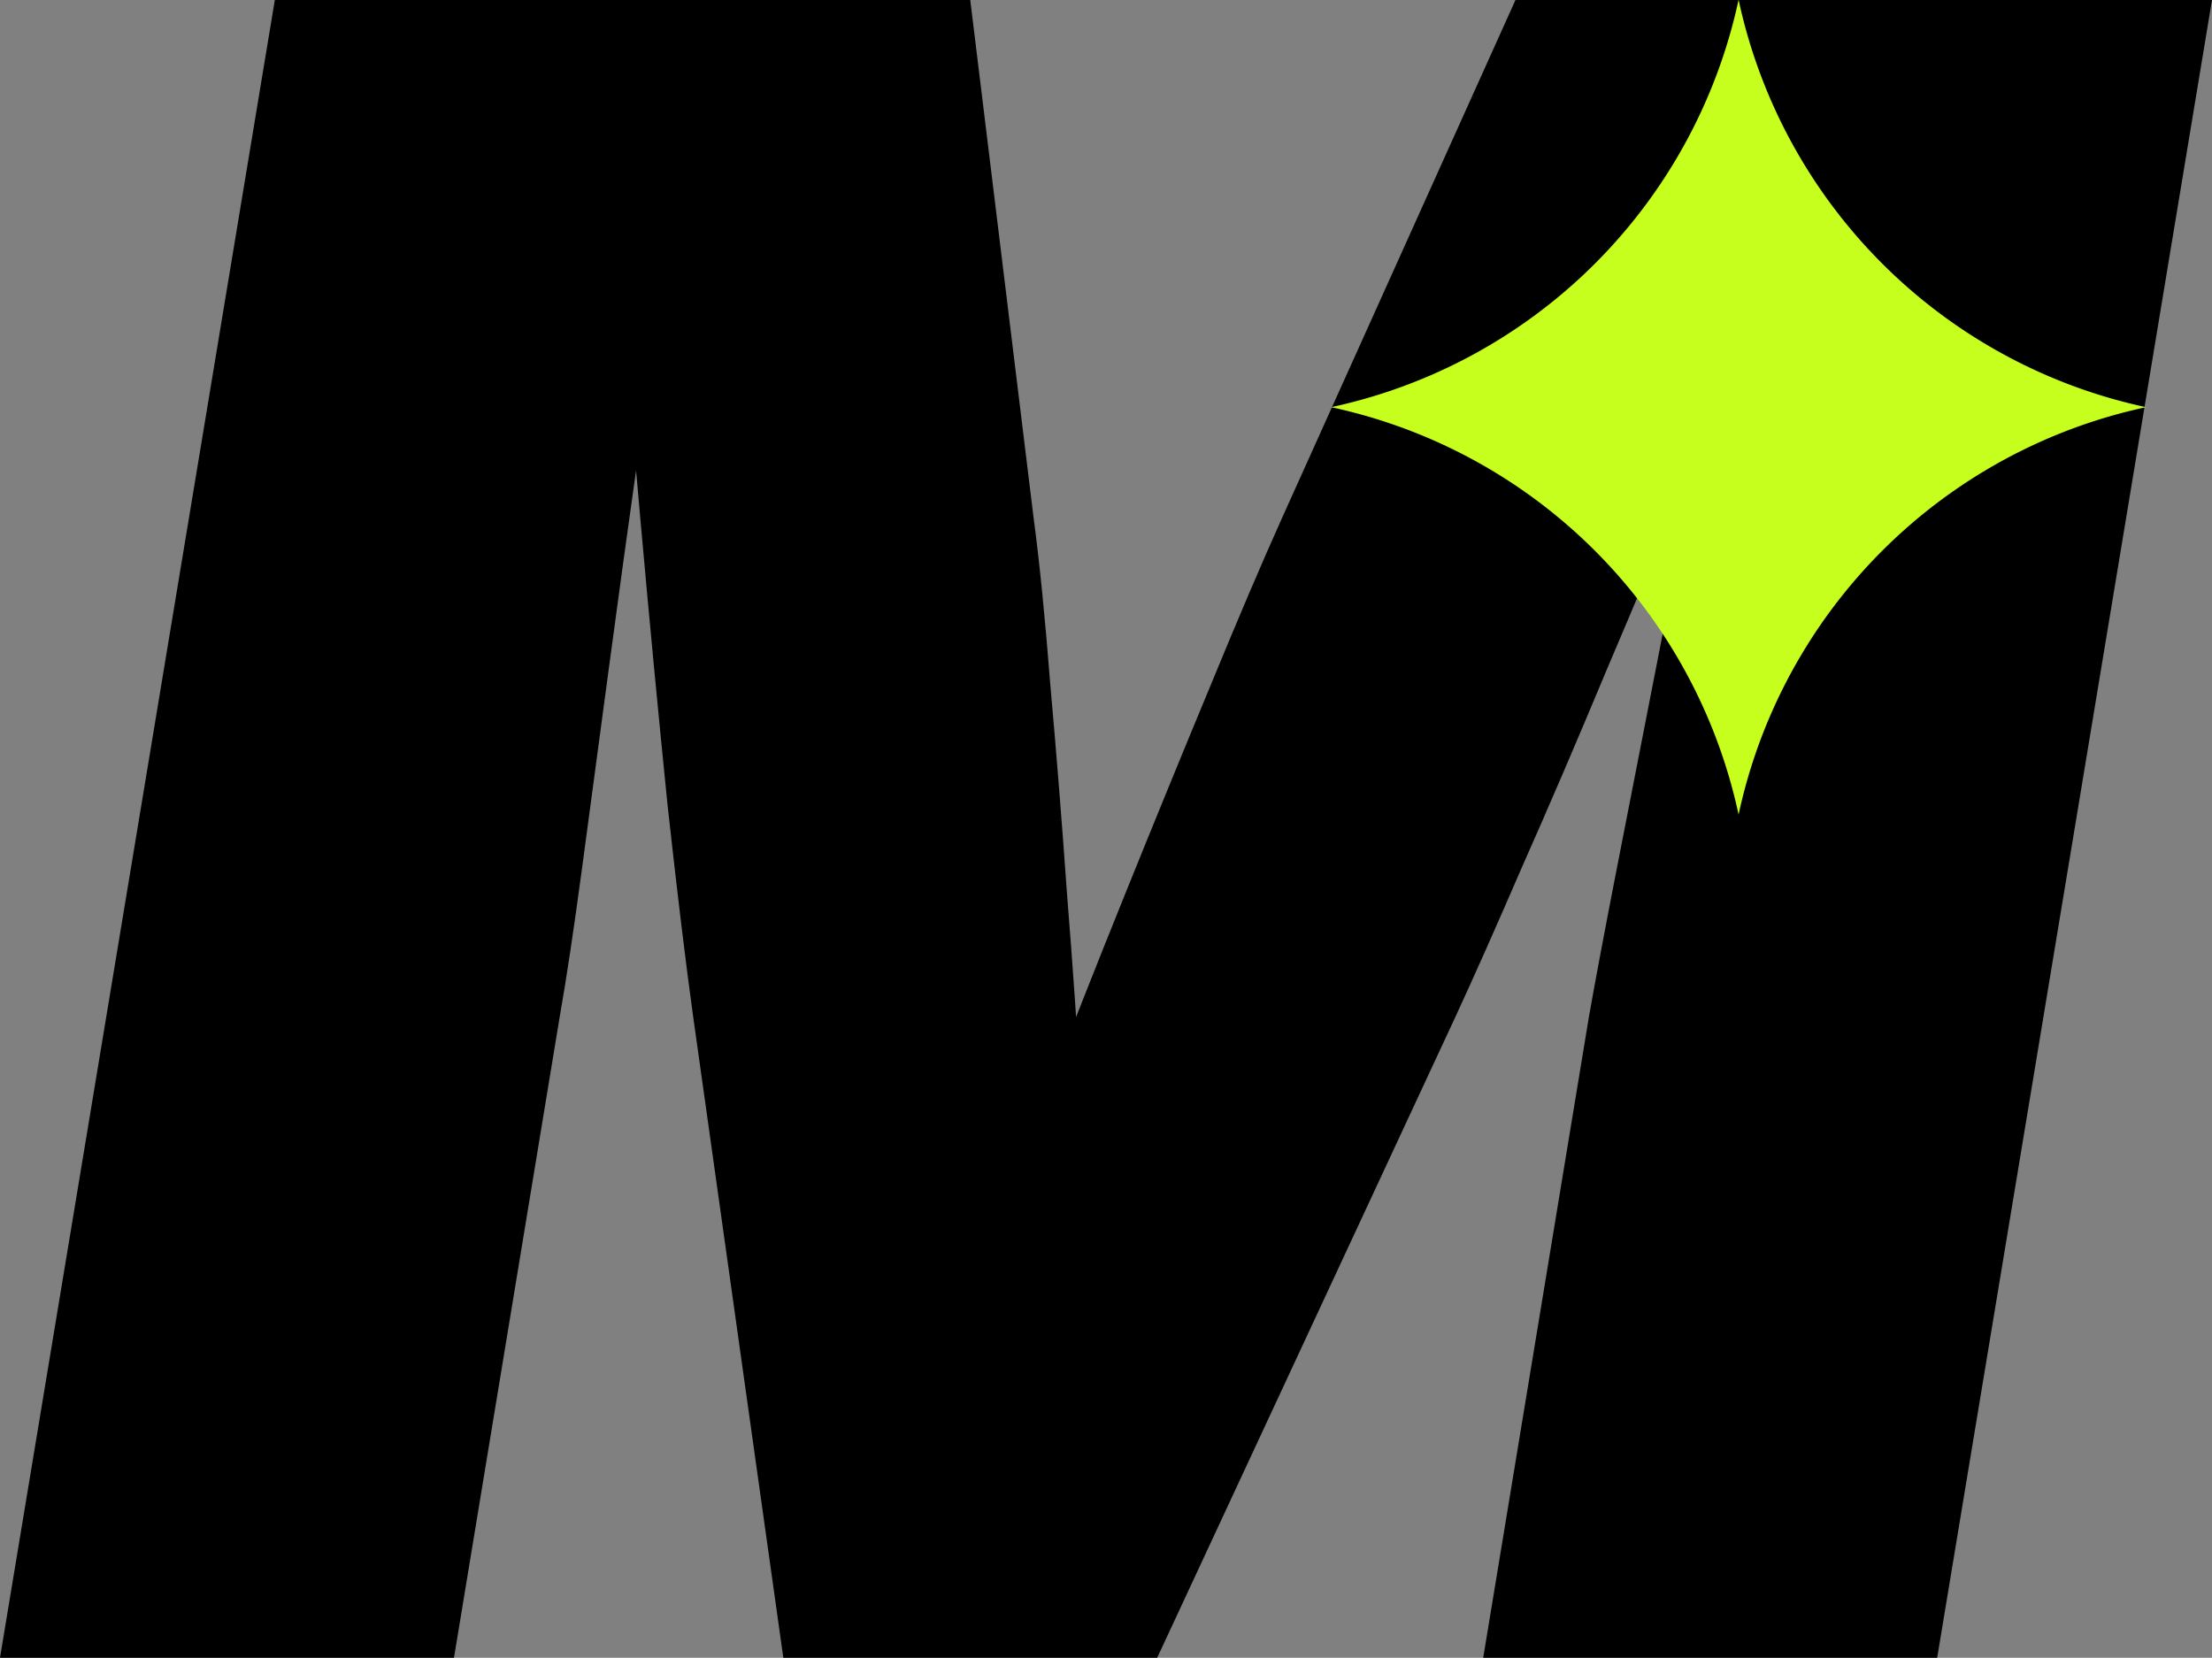
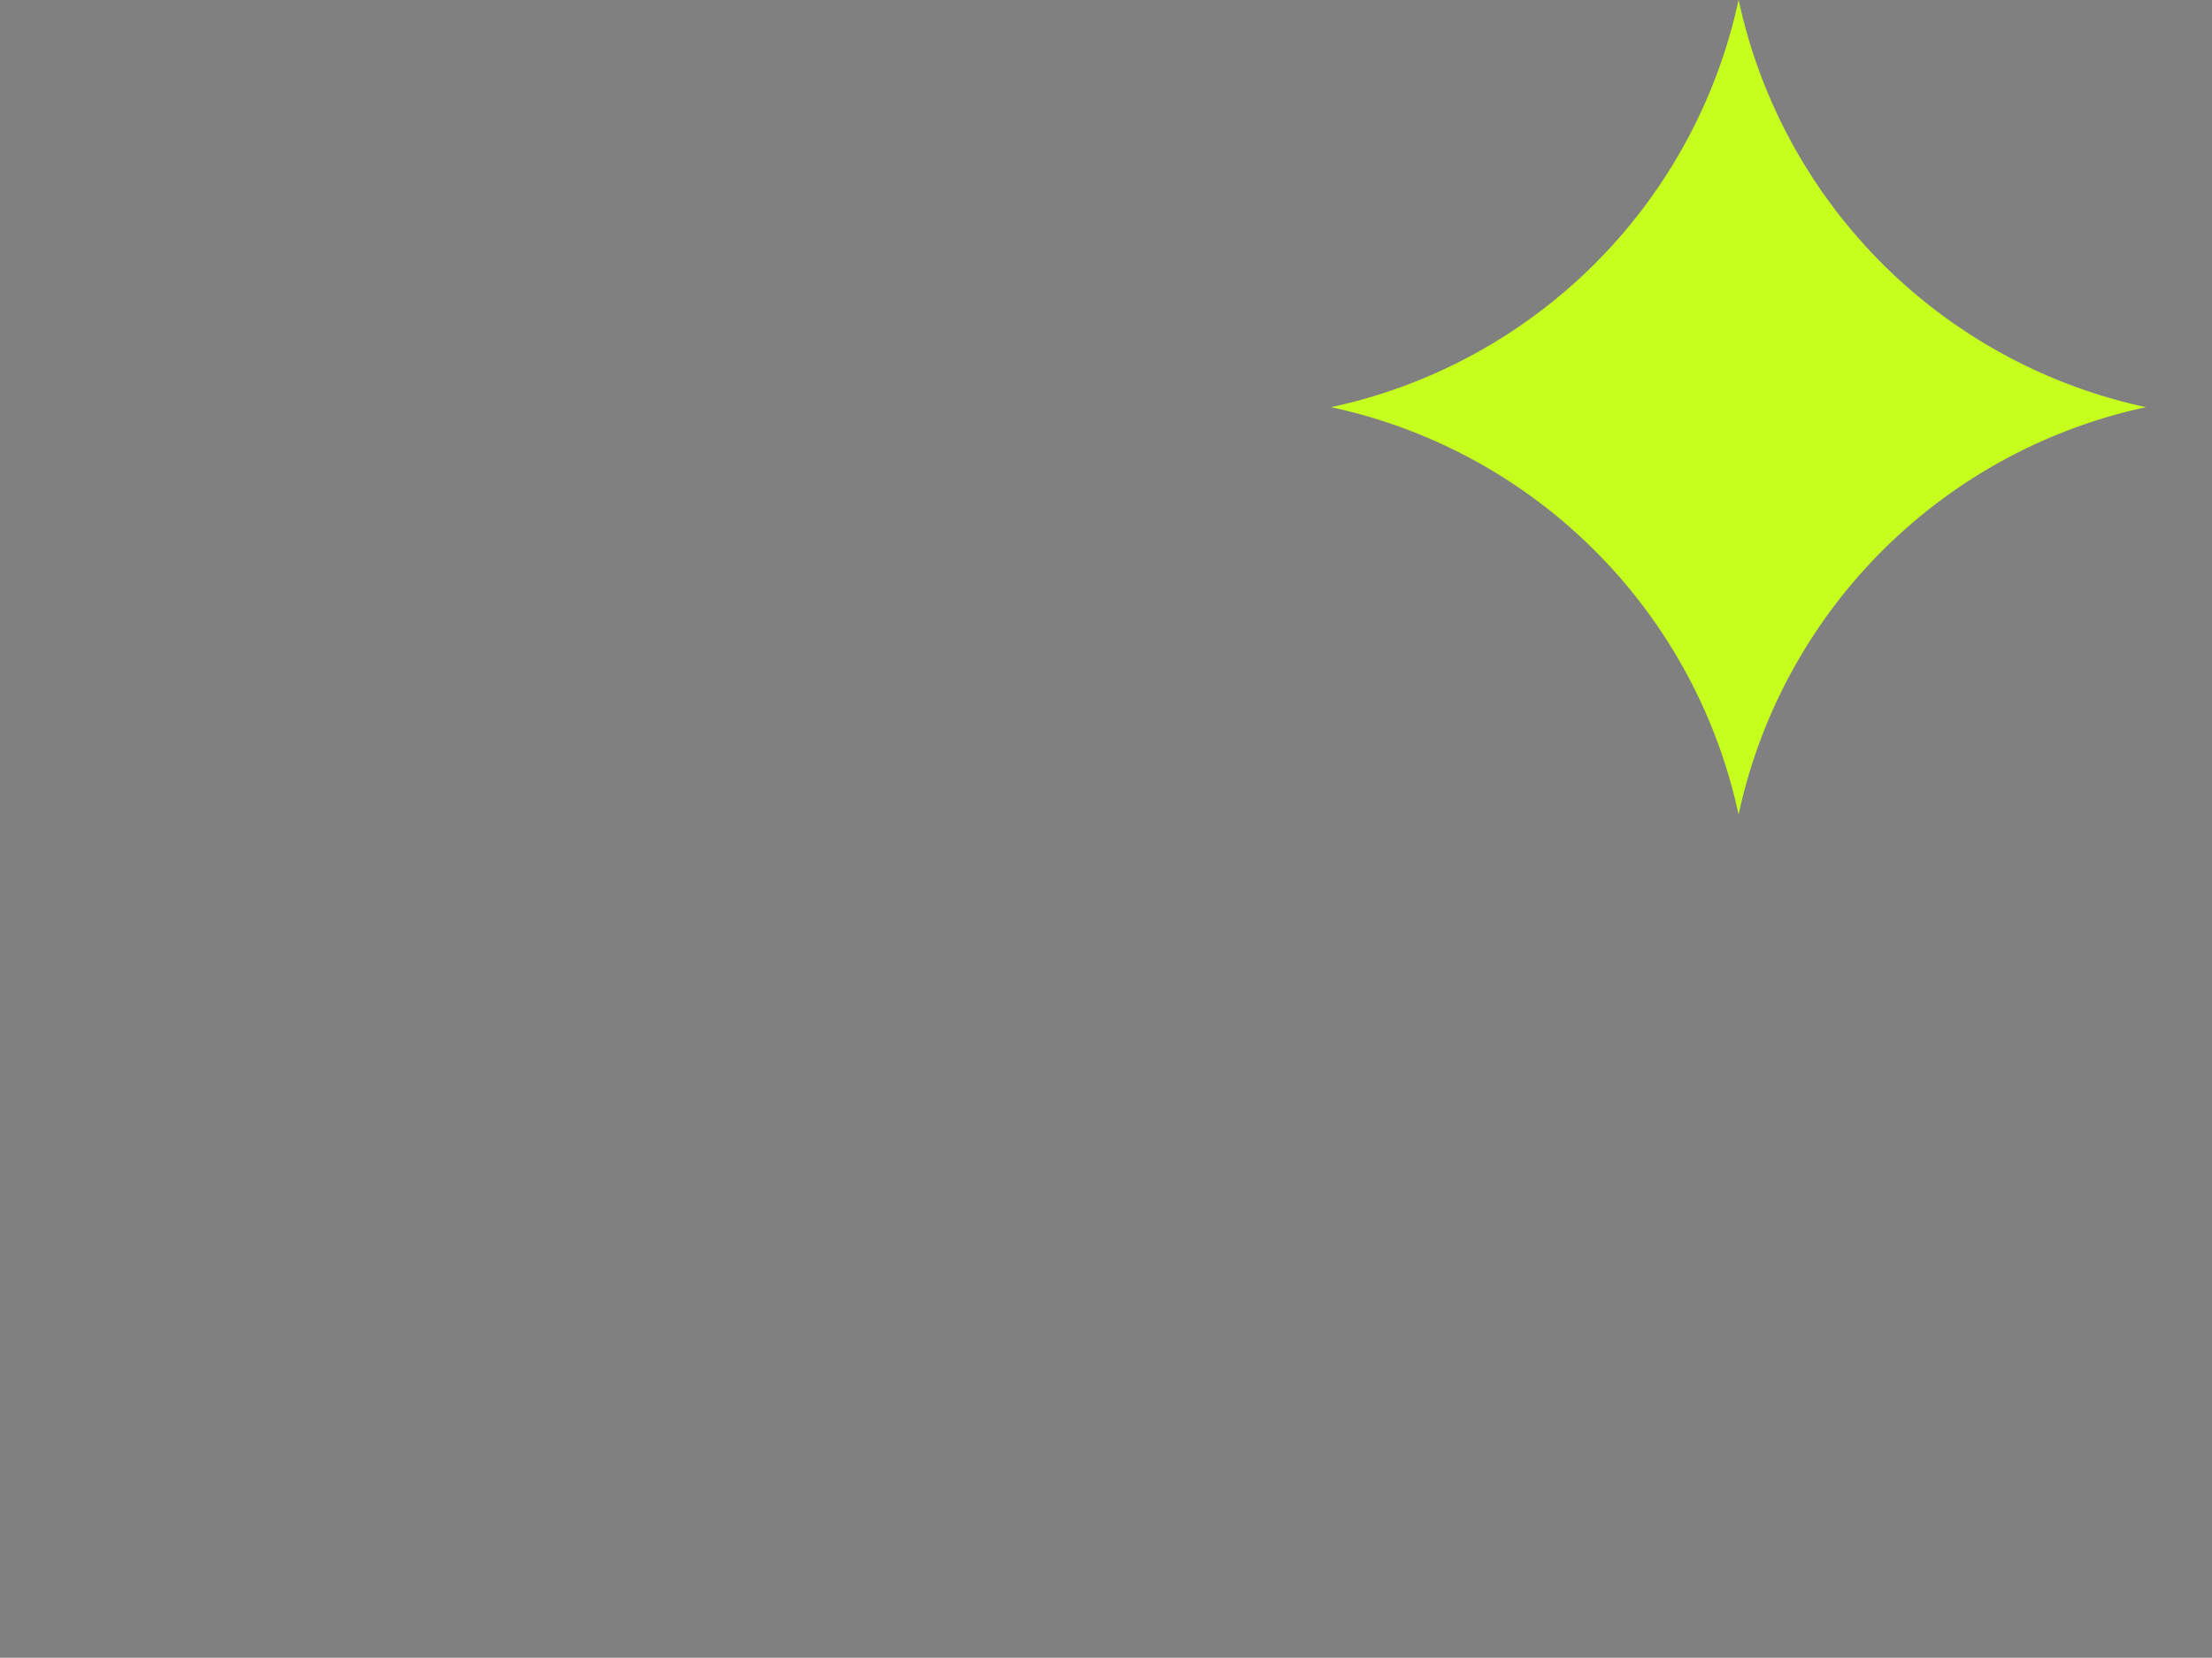
<svg xmlns="http://www.w3.org/2000/svg" xmlns:ns1="http://www.inkscape.org/namespaces/inkscape" xmlns:ns2="http://sodipodi.sourceforge.net/DTD/sodipodi-0.dtd" width="186.375" height="139.688" viewBox="0 0 186.375 139.688" version="1.1" id="svg1" ns1:version="1.4 (86a8ad7, 2024-10-11)" ns2:docname="drawing_v6.svg">
  <rect x="0" y="0" width="186.375" height="139.688" fill="#808080" stroke="none" />
  <ns2:namedview id="namedview1" pagecolor="#ffffff" bordercolor="#000000" borderopacity="0.25" ns1:showpageshadow="2" ns1:pageopacity="0.0" ns1:pagecheckerboard="0" ns1:deskcolor="#d1d1d1" ns1:document-units="px" ns1:clip-to-page="false" ns1:zoom="0.68044456" ns1:cx="119.77464" ns1:cy="-88.91246" ns1:window-width="1920" ns1:window-height="1001" ns1:window-x="-9" ns1:window-y="-9" ns1:window-maximized="1" ns1:current-layer="svg1" />
  <defs id="defs1">
    <ns1:path-effect effect="fillet_chamfer" id="path-effect2" is_visible="true" lpeversion="1" nodesatellites_param="F,0,0,1,0,0,0,1 @ F,0,1,1,0,39.581,0,1 @ F,0,0,1,0,0,0,1 @ F,0,1,1,0,39.581,0,1 @ F,0,0,1,0,0,0,1 @ F,0,1,1,0,39.581,0,1 @ F,0,0,1,0,0,0,1 @ F,0,1,1,0,39.581,0,1" radius="32" unit="px" method="auto" mode="F" chamfer_steps="1" flexible="false" use_knot_distance="true" apply_no_radius="true" apply_with_radius="true" only_selected="true" hide_knots="false" />
    <ns1:path-effect effect="fillet_chamfer" id="path-effect7" is_visible="true" lpeversion="1" nodesatellites_param="F,0,0,1,0,0,0,1 @ F,0,1,1,0,14.842,0,1 @ F,0,0,1,0,0,0,1 @ F,0,1,1,0,14.842,0,1 @ F,0,0,1,0,0,0,1 @ F,0,1,1,0,14.842,0,1 @ F,0,0,1,0,0,0,1 @ F,0,1,1,0,14.842,0,1" radius="59" unit="px" method="auto" mode="F" chamfer_steps="1" flexible="false" use_knot_distance="true" apply_no_radius="true" apply_with_radius="true" only_selected="true" hide_knots="false" />
    <ns1:path-effect effect="fillet_chamfer" id="path-effect3" is_visible="true" lpeversion="1" nodesatellites_param="F,0,0,1,0,0,0,1 @ F,0,1,1,0,14.842,0,1 @ F,0,0,1,0,0,0,1 @ F,0,1,1,0,14.842,0,1 @ F,0,0,1,0,0,0,1 @ F,0,1,1,0,14.842,0,1 @ F,0,0,1,0,0,0,1 @ F,0,1,1,0,14.842,0,1" radius="59" unit="px" method="auto" mode="F" chamfer_steps="1" flexible="false" use_knot_distance="true" apply_no_radius="true" apply_with_radius="true" only_selected="true" hide_knots="false" />
    <ns1:path-effect effect="fillet_chamfer" id="path-effect5" is_visible="true" lpeversion="1" nodesatellites_param="F,0,0,1,0,0,0,1 @ F,0,1,1,0,14.842,0,1 @ F,0,0,1,0,0,0,1 @ F,0,1,1,0,14.842,0,1 @ F,0,0,1,0,0,0,1 @ F,0,1,1,0,14.842,0,1 @ F,0,0,1,0,0,0,1 @ F,0,1,1,0,14.842,0,1" radius="59" unit="px" method="auto" mode="F" chamfer_steps="1" flexible="false" use_knot_distance="true" apply_no_radius="true" apply_with_radius="true" only_selected="true" hide_knots="false" />
  </defs>
-   <path d="M 0,139.688 23.156,4.5572492e-7 H 81.75 L 87.094,43.688 c 0.5,3.75 0.969,8.438 1.406,14.062 0.5,5.562 0.969,11.438 1.406,17.625 0.5,6.188 0.906,12.125 1.219,17.812 0.312,5.625 0.531,10.375 0.656,14.25 H 82.406 c 1.437,-3.875 3.219,-8.625 5.344,-14.25 2.188,-5.688 4.531,-11.625 7.031,-17.812 2.5,-6.188 4.906,-12.062 7.219,-17.625 2.312,-5.625 4.312,-10.312 6,-14.062 L 127.688,4.5572492e-7 H 186.375 L 163.219,139.688 h -38.25 l 8.906,-54 c 0.562,-3.188 1.344,-7.344 2.344,-12.469 1,-5.125 2.094,-10.719 3.281,-16.781 1.188,-6.062 2.375,-12.188 3.562,-18.375 1.188,-6.188 2.219,-11.969 3.094,-17.344 h 3.938 c -2.25,5.5 -4.625,11.344 -7.125,17.531 -2.5,6.125 -5.031,12.188 -7.594,18.188 -2.5,6 -4.875,11.531 -7.125,16.594 -2.188,5.062 -4.062,9.281 -5.625,12.656 l -25.125,54 H 66 l -7.594,-54 C 57.781,81.188 57.062,75.25 56.25,67.875 55.5,60.5 54.75,52.625 54,44.25 53.25,35.812 52.562,27.969 51.938,20.719 h 4.5 c -0.875,5.375 -1.75,11.156 -2.625,17.344 -0.875,6.188 -1.719,12.312 -2.531,18.375 -0.812,6.062 -1.562,11.656 -2.25,16.781 -0.688,5.125 -1.312,9.281 -1.875,12.469 l -8.906,54 z" id="text1" style="font-style:italic;font-weight:900;font-size:192px;font-family:'Inter 28pt';-inkscape-font-specification:'Inter 28pt Heavy Italic'" aria-label="MaxReel" ns1:label="m" ns2:nodetypes="ccccccccccscccccccssscccccccccccccsssccc" />
  <path id="path1" style="display:inline;fill:#c6fe1e;fill-opacity:1;stroke-width:0.265" d="M 148.696,87.241 A 55.342,55.342 135 0 0 106.207,129.731 55.342,55.342 45 0 0 63.717,87.241 55.342,55.342 135 0 0 106.207,44.752 55.342,55.342 45 0 0 148.696,87.241 Z" transform="matrix(0.808,0,0,0.808,60.672,-36.181)" ns1:original-d="M 148.69643,87.241379 113.71806,94.752538 106.2069,129.73091 98.695742,94.752538 63.717369,87.241379 98.695742,79.73022 106.2069,44.751846 113.71806,79.73022 Z" ns1:path-effect="#path-effect2" ns1:label="star" />
</svg>